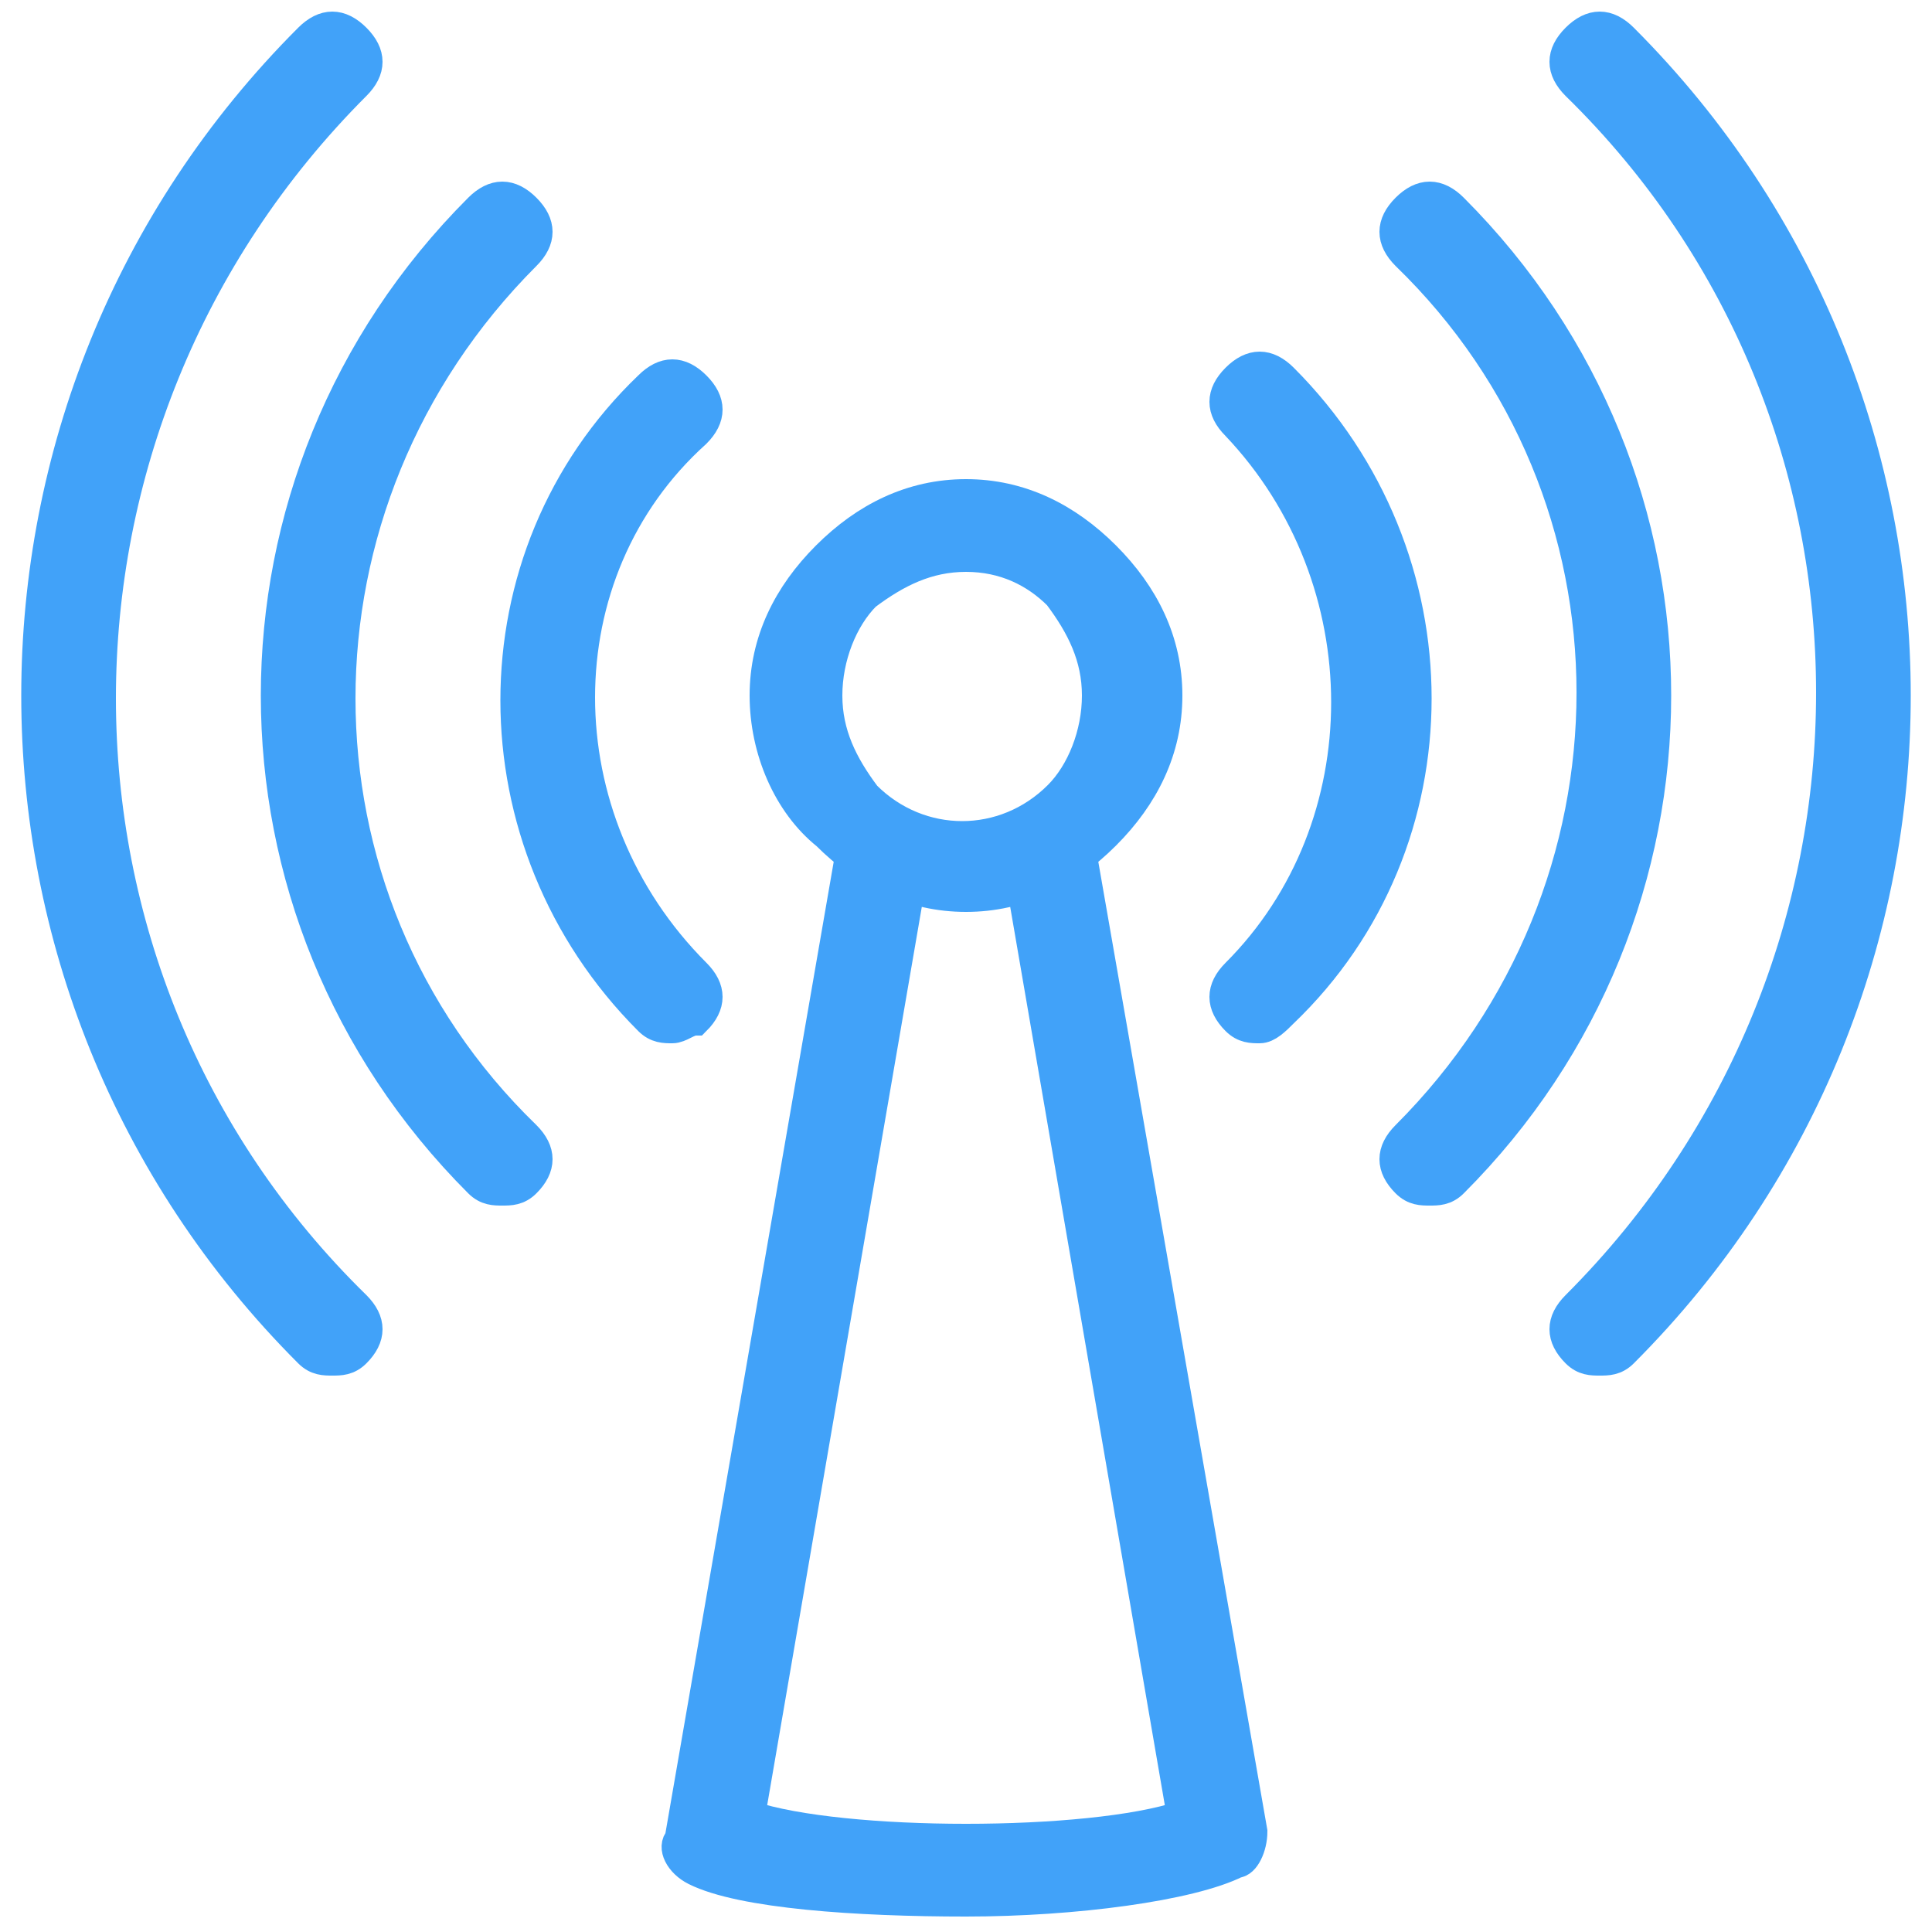
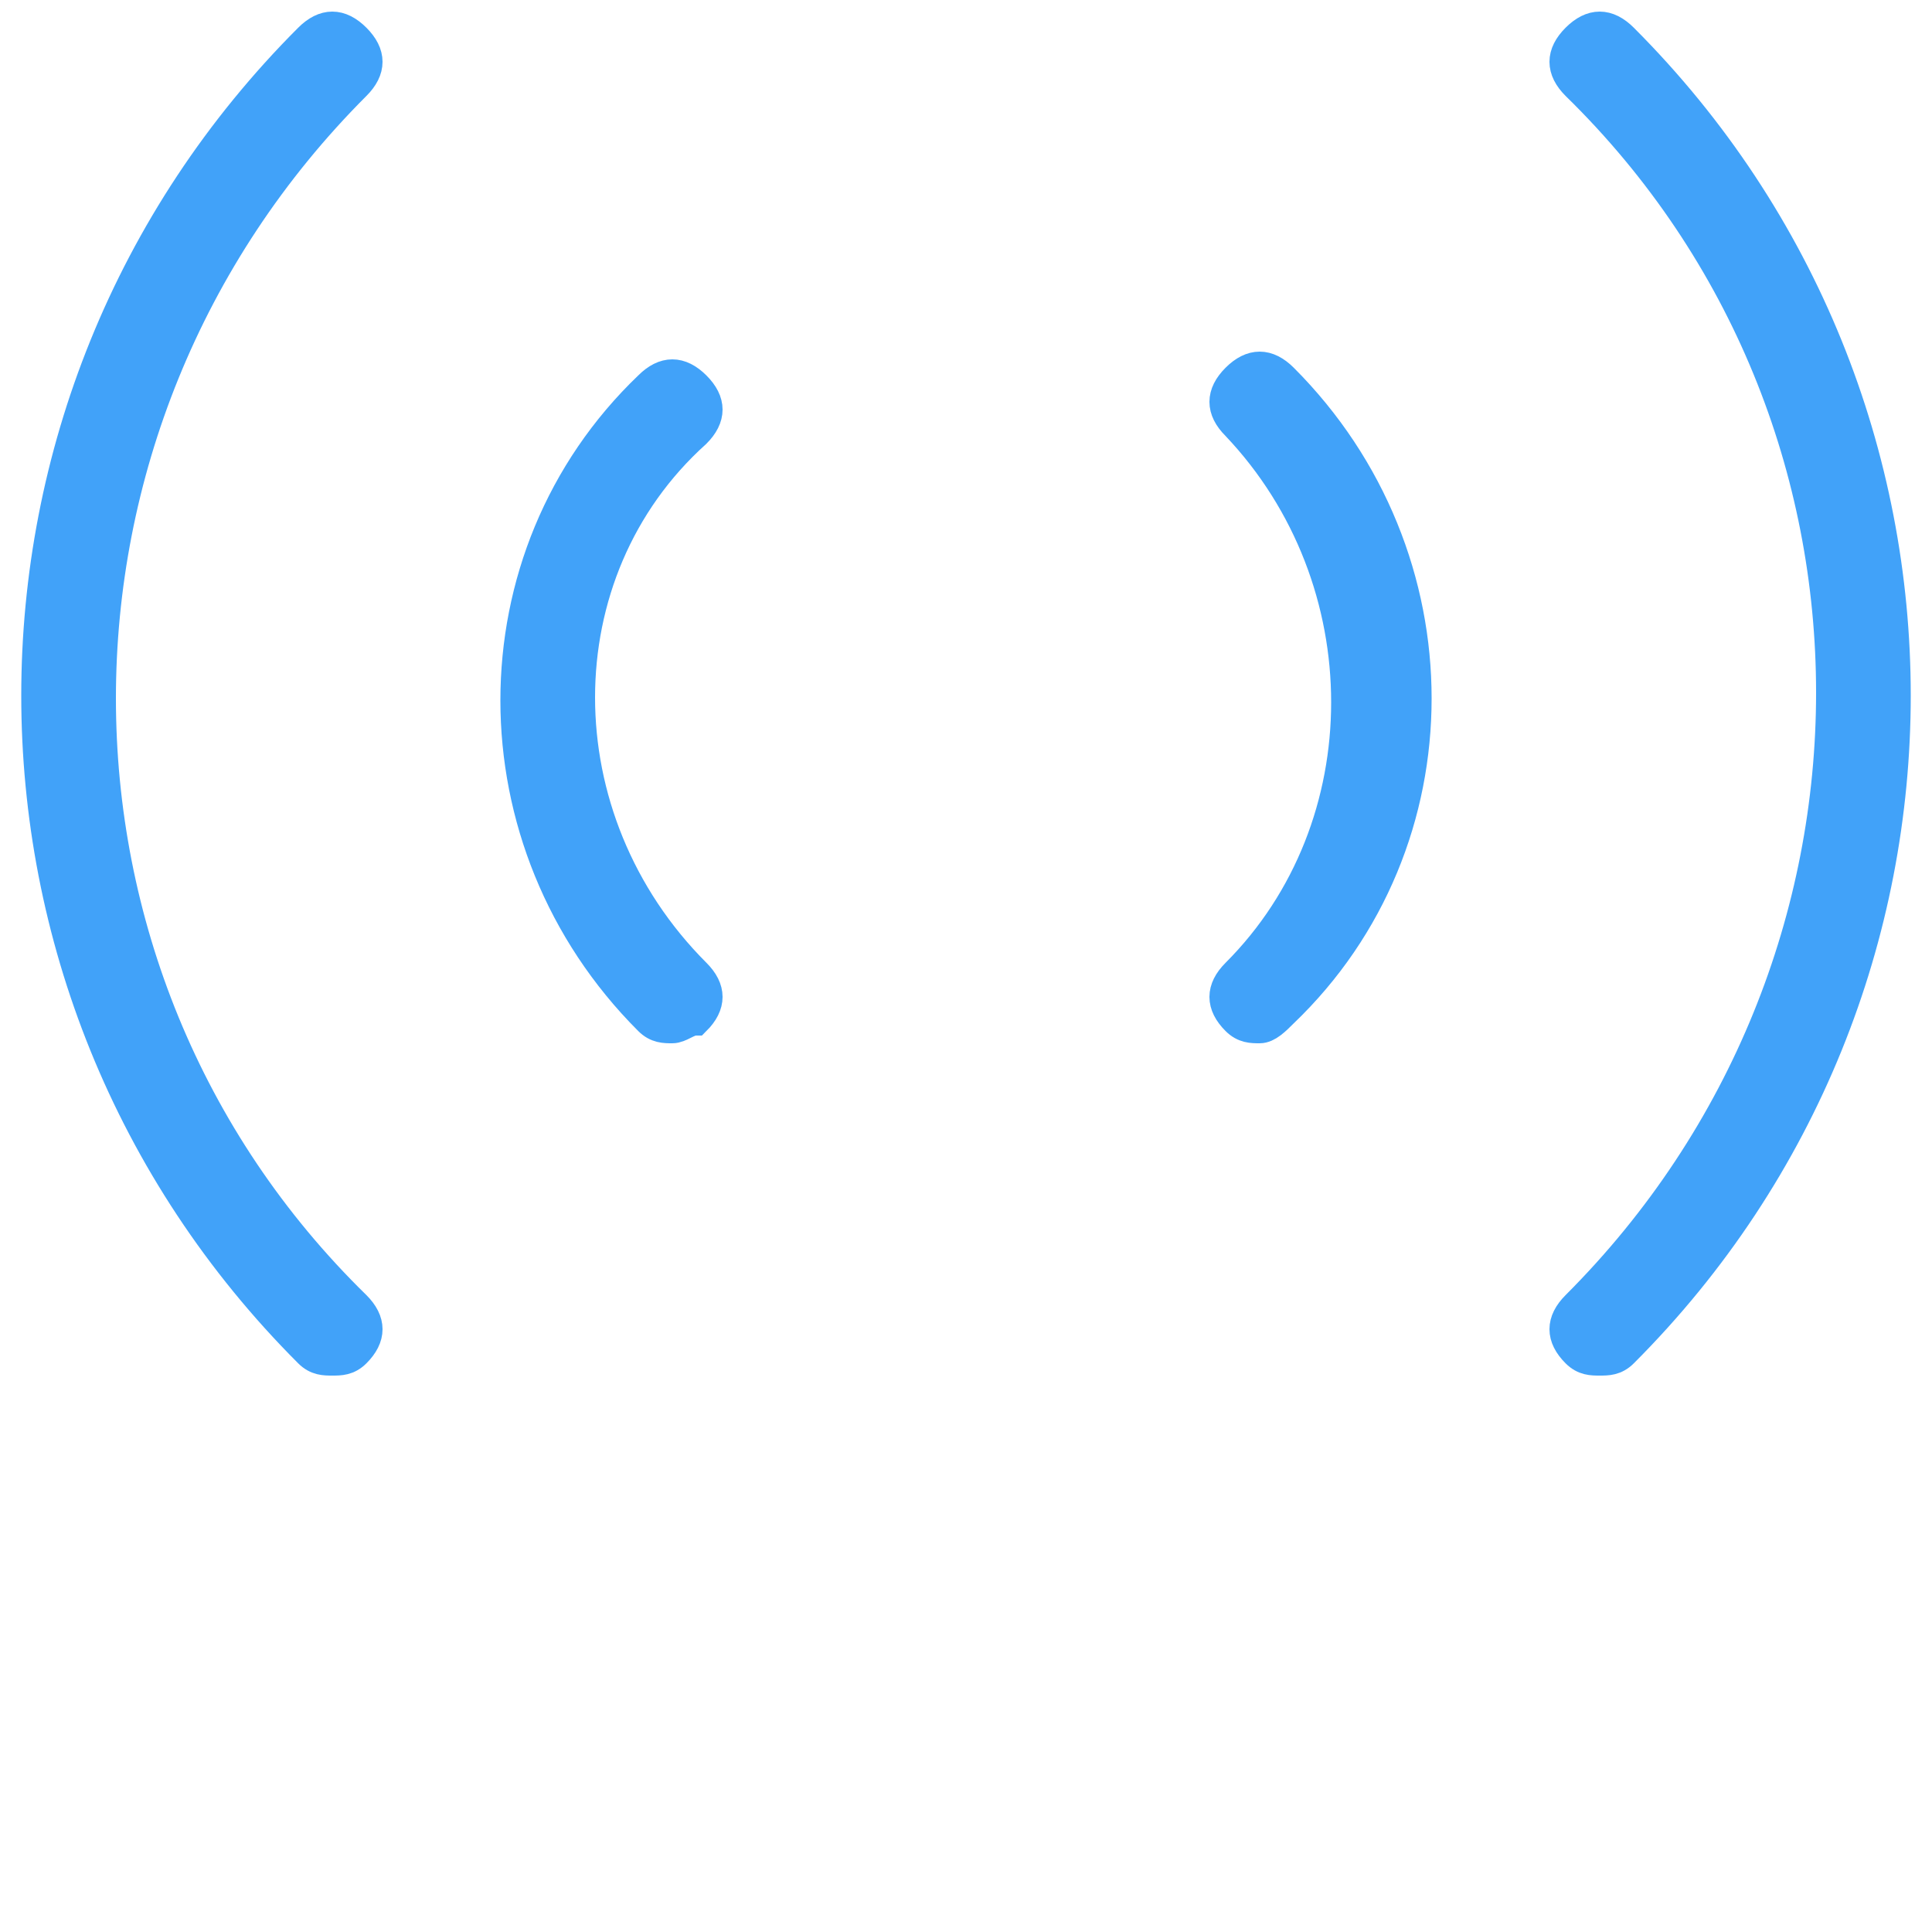
<svg xmlns="http://www.w3.org/2000/svg" version="1.1" id="Layer_1" x="0px" y="0px" viewBox="0 0 25 25" style="enable-background:new 0 0 25 25;" xml:space="preserve">
  <style type="text/css">
	.st0{fill:#41A2F9;stroke:#41A2F9;stroke-width:0.4;stroke-miterlimit:10;}
</style>
  <g>
    <g id="path11115_1_">
-       <path class="st0" d="M12.5,11.6c-0.7,0-1.3-0.3-1.8-0.8C10.2,10.4,9.9,9.7,9.9,9s0.3-1.3,0.8-1.8s1.1-0.8,1.8-0.8s1.3,0.3,1.8,0.8    s0.8,1.1,0.8,1.8s-0.3,1.3-0.8,1.8S13.2,11.6,12.5,11.6z M12.5,7.2c-0.5,0-0.9,0.2-1.3,0.5C10.9,8,10.7,8.5,10.7,9    s0.2,0.9,0.5,1.3c0.7,0.7,1.8,0.7,2.5,0C14,10,14.2,9.5,14.2,9S14,8.1,13.7,7.7C13.4,7.4,13,7.2,12.5,7.2z" />
-     </g>
+       </g>
    <g id="path11117_1_">
-       <path class="st0" d="M18.5,15.4c-0.1,0-0.2,0-0.3-0.1c-0.2-0.2-0.2-0.4,0-0.6c3.2-3.2,3.2-8.3,0-11.4c-0.2-0.2-0.2-0.4,0-0.6    c0.2-0.2,0.4-0.2,0.6,0c3.5,3.5,3.5,9.1,0,12.6C18.7,15.4,18.6,15.4,18.5,15.4z M6.5,15.4c-0.1,0-0.2,0-0.3-0.1    c-3.5-3.5-3.5-9.1,0-12.6c0.2-0.2,0.4-0.2,0.6,0s0.2,0.4,0,0.6c-3.2,3.2-3.2,8.3,0,11.4c0.2,0.2,0.2,0.4,0,0.6    C6.7,15.4,6.6,15.4,6.5,15.4z" />
-     </g>
+       </g>
    <g id="path11119_1_">
      <path class="st0" d="M20.7,17.6c-0.1,0-0.2,0-0.3-0.1c-0.2-0.2-0.2-0.4,0-0.6c4.4-4.4,4.4-11.5,0-15.8c-0.2-0.2-0.2-0.4,0-0.6    s0.4-0.2,0.6,0c4.7,4.7,4.7,12.3,0,17C20.9,17.6,20.8,17.6,20.7,17.6z M4.3,17.6c-0.1,0-0.2,0-0.3-0.1c-4.7-4.7-4.7-12.3,0-17    c0.2-0.2,0.4-0.2,0.6,0s0.2,0.4,0,0.6c-4.4,4.4-4.4,11.5,0,15.8c0.2,0.2,0.2,0.4,0,0.6C4.5,17.6,4.4,17.6,4.3,17.6z" />
    </g>
    <g id="path11121_1_">
-       <path class="st0" d="M12.5,24.6c-1.4,0-2.9-0.1-3.5-0.4c-0.2-0.1-0.3-0.3-0.2-0.4L11,11.1c0-0.2,0.3-0.4,0.5-0.3    c0.2,0,0.4,0.3,0.3,0.5L9.7,23.5c1.2,0.4,4.4,0.4,5.6,0l-2.1-12.2c0-0.2,0.1-0.4,0.3-0.5c0.2,0,0.4,0.1,0.5,0.3l2.2,12.6    c0,0.2-0.1,0.4-0.2,0.4C15.4,24.4,13.9,24.6,12.5,24.6z" />
-     </g>
+       </g>
    <g id="path11123_1_">
      <path class="st0" d="M16.3,13.3c-0.1,0-0.2,0-0.3-0.1c-0.2-0.2-0.2-0.4,0-0.6c1.9-1.9,1.9-5.1,0-7.1c-0.2-0.2-0.2-0.4,0-0.6    s0.4-0.2,0.6,0c2.3,2.3,2.3,6,0,8.2C16.5,13.2,16.4,13.3,16.3,13.3z M8.7,13.3c-0.1,0-0.2,0-0.3-0.1c-2.3-2.3-2.3-6,0-8.2    C8.6,4.8,8.8,4.8,9,5s0.2,0.4,0,0.6c-2,1.8-2,5,0,7c0.2,0.2,0.2,0.4,0,0.6C8.9,13.2,8.8,13.3,8.7,13.3z" />
    </g>
  </g>
</svg>